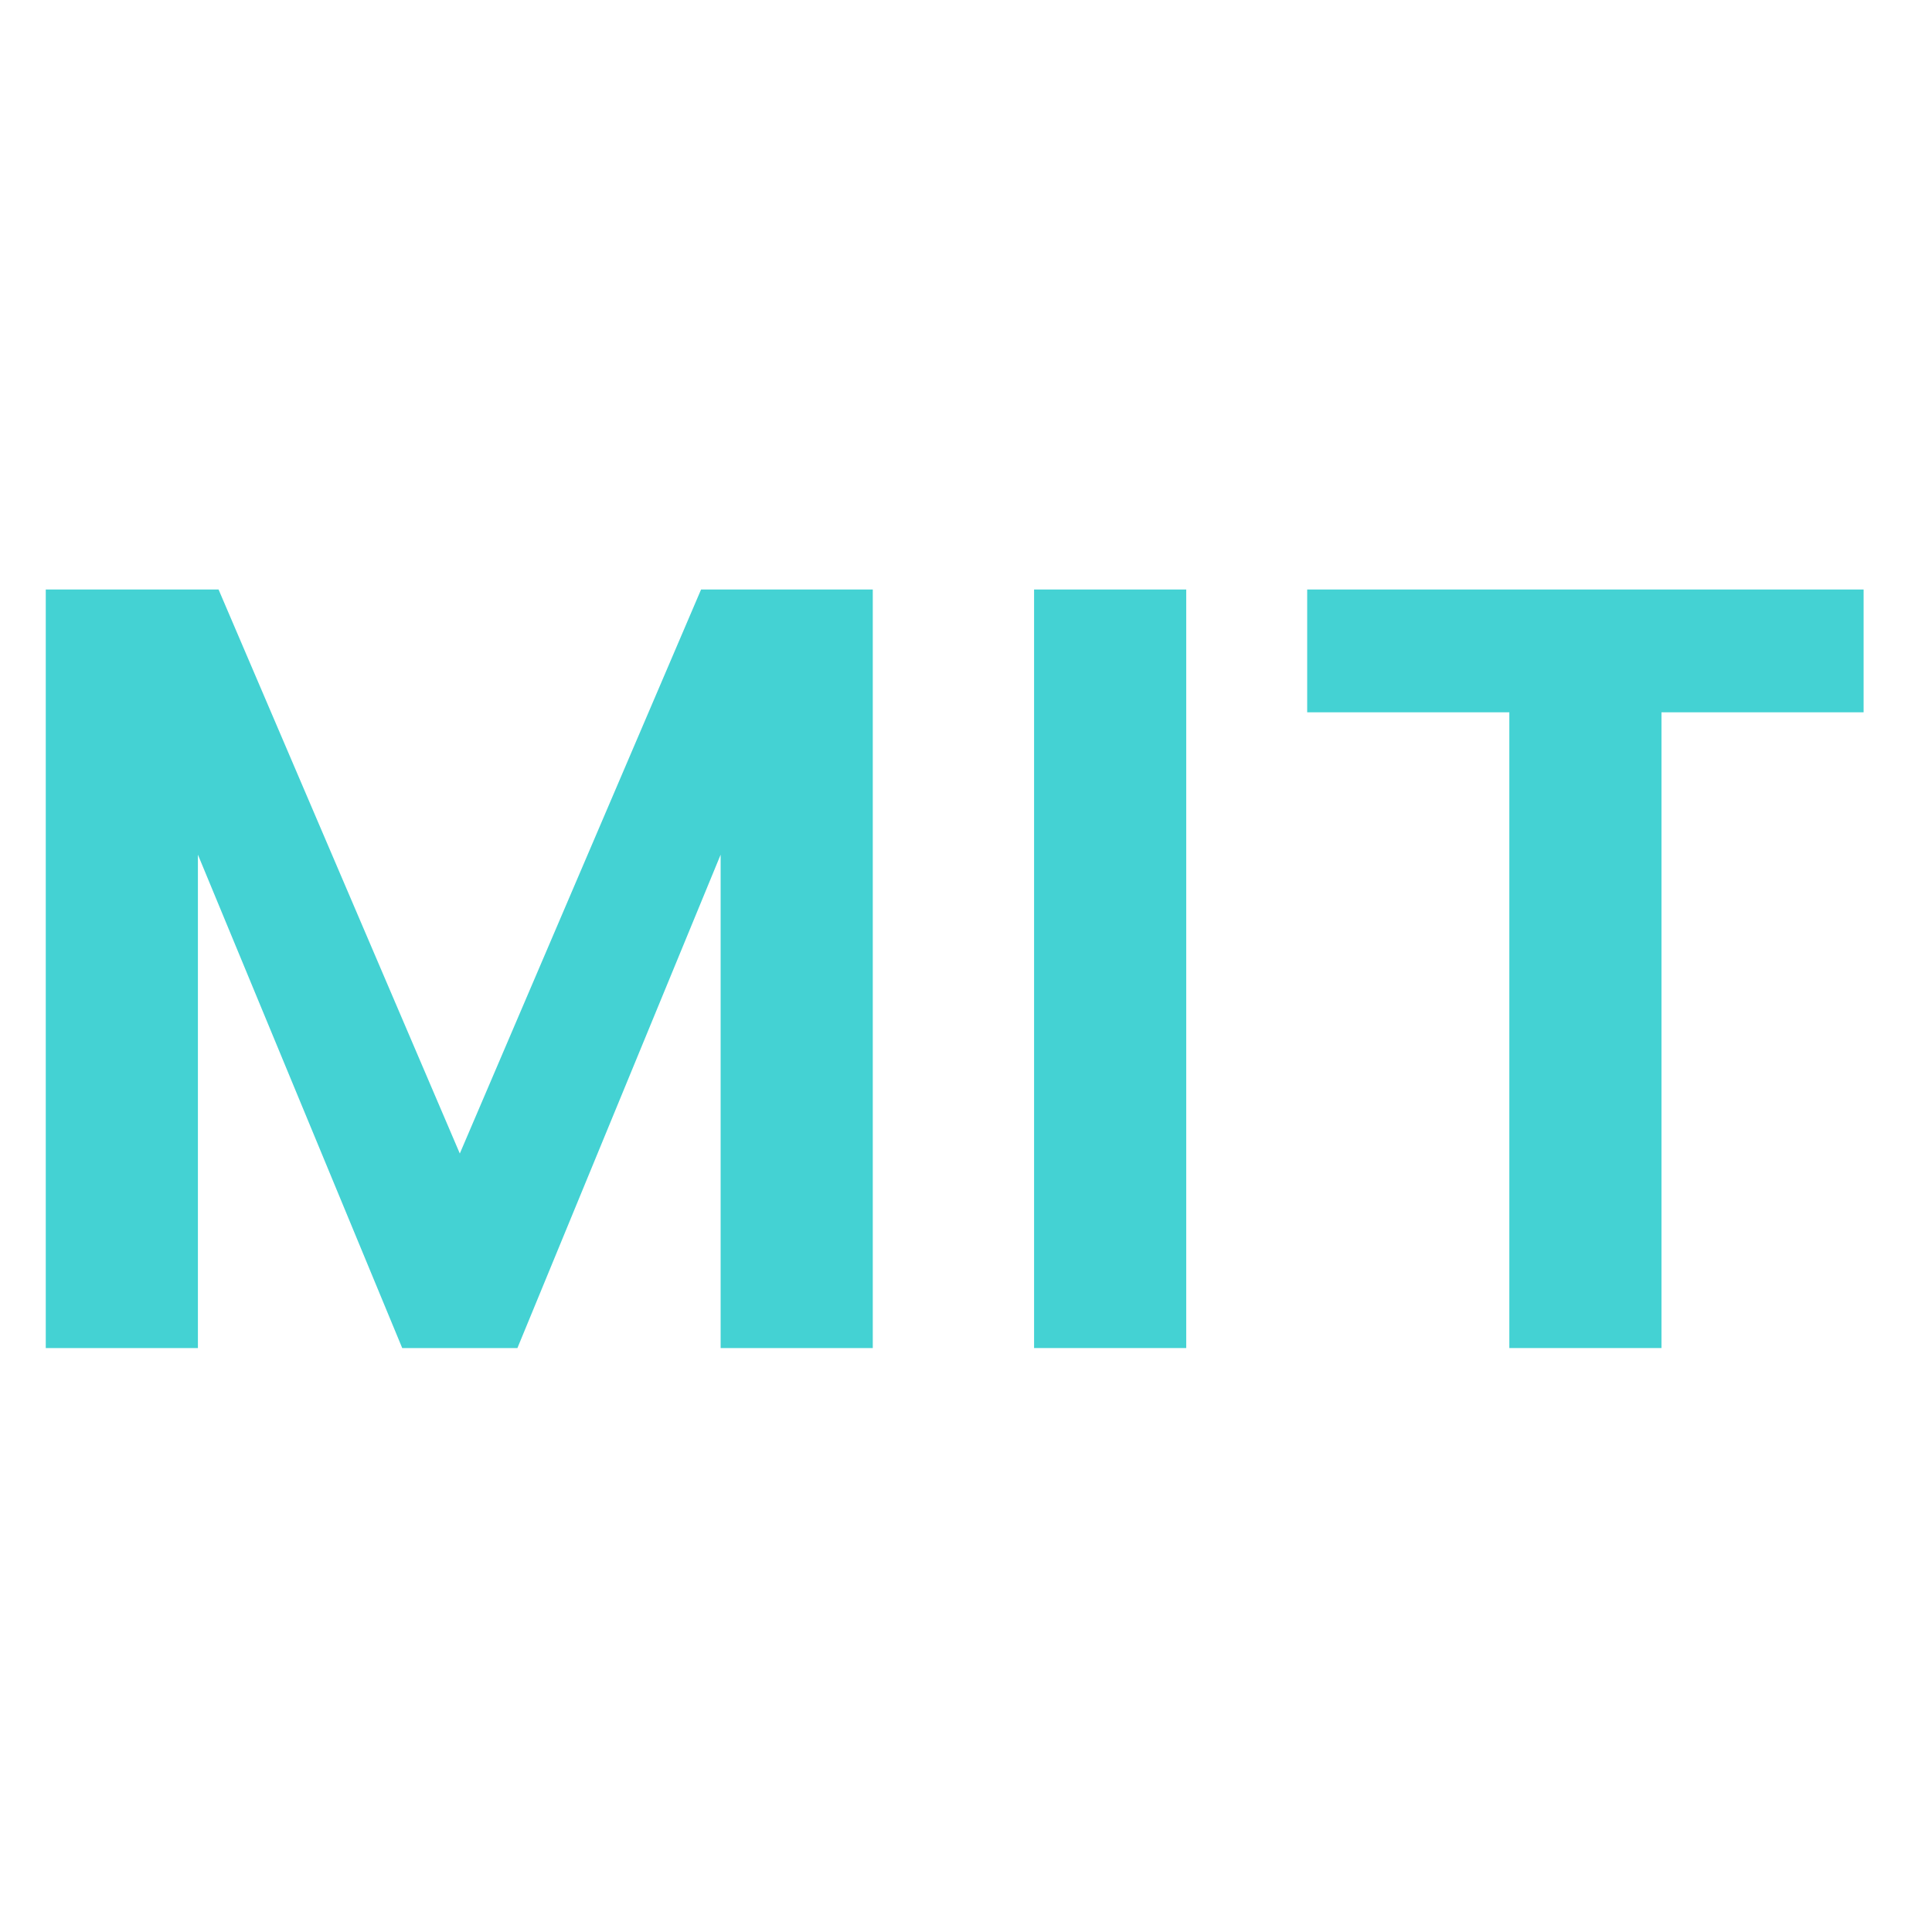
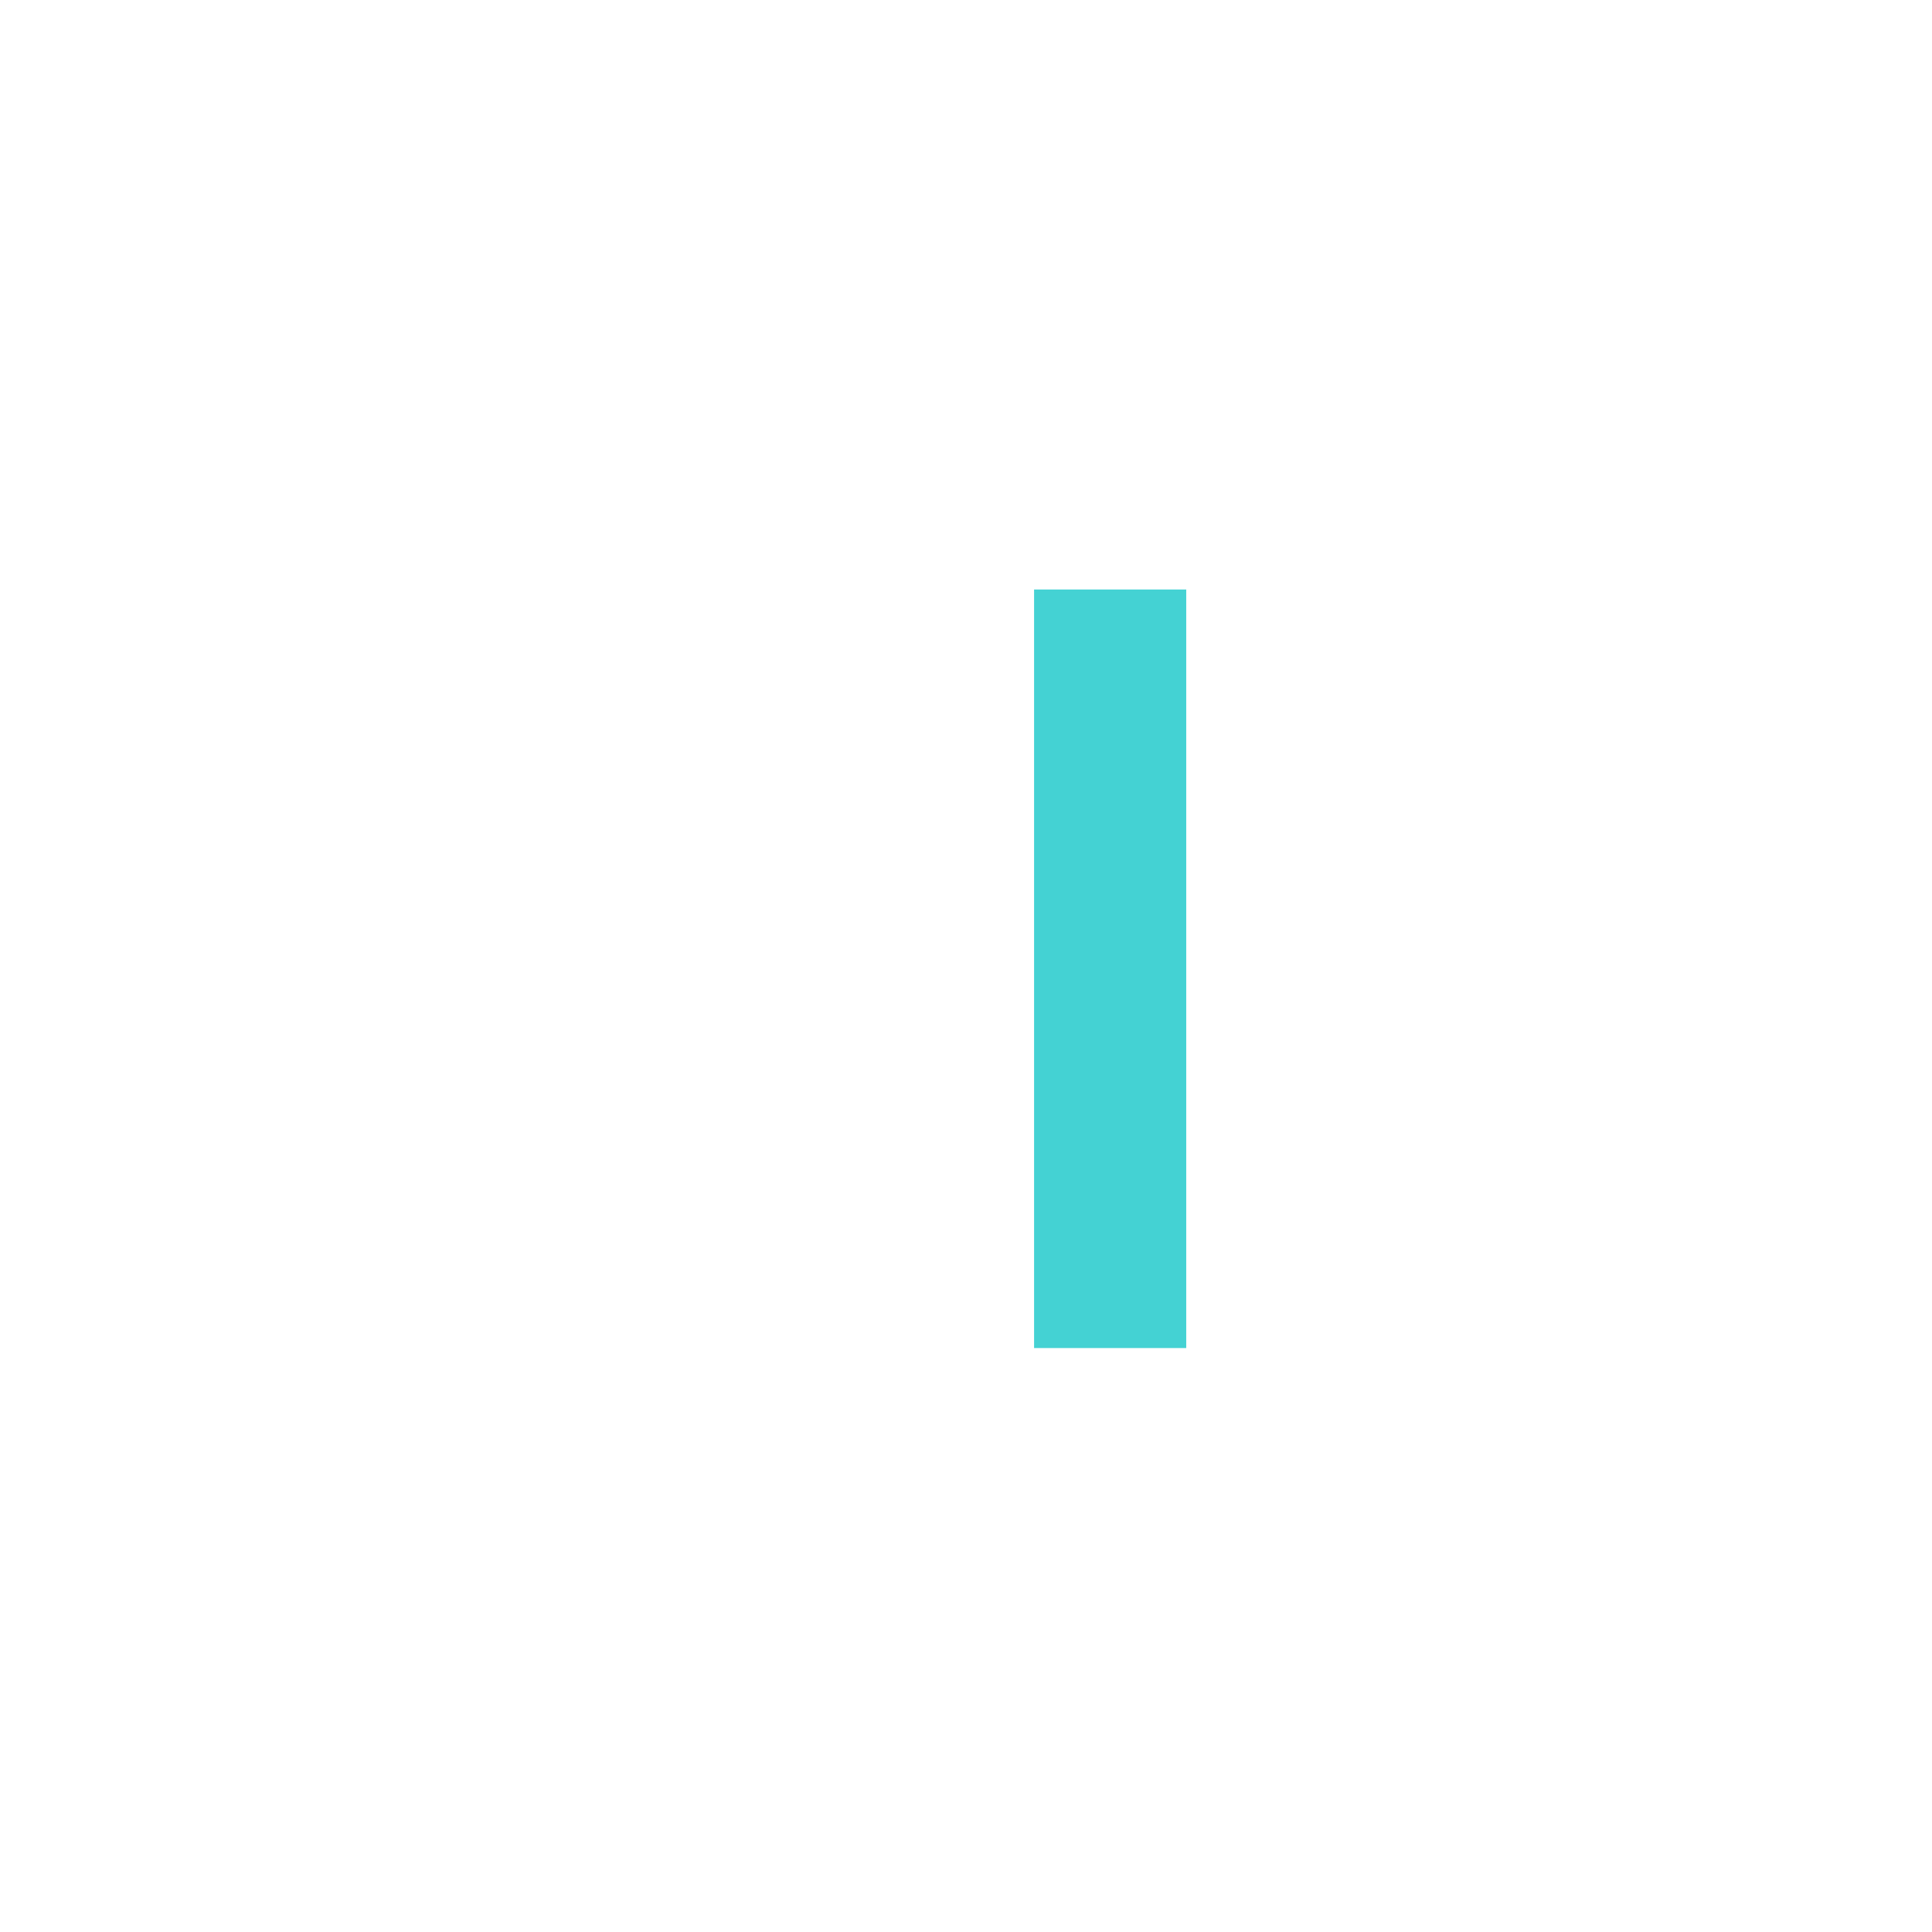
<svg xmlns="http://www.w3.org/2000/svg" width="80" height="80" viewBox="0 0 80 80" fill="none">
-   <path d="M36.14 24.41V55.82H29.84V35.39L21.425 55.82H16.655L8.195 35.39V55.82H1.895V24.41H9.05L19.04 47.765L29.03 24.41H36.14Z" fill="#44D2D3" />
  <path d="M49.119 24.41V55.82H42.819V24.41H49.119Z" fill="#44D2D3" />
-   <path d="M77.168 24.41V29.495H68.798V55.82H62.498V29.495H54.128V24.41H77.168Z" fill="#44D2D3" />
</svg>